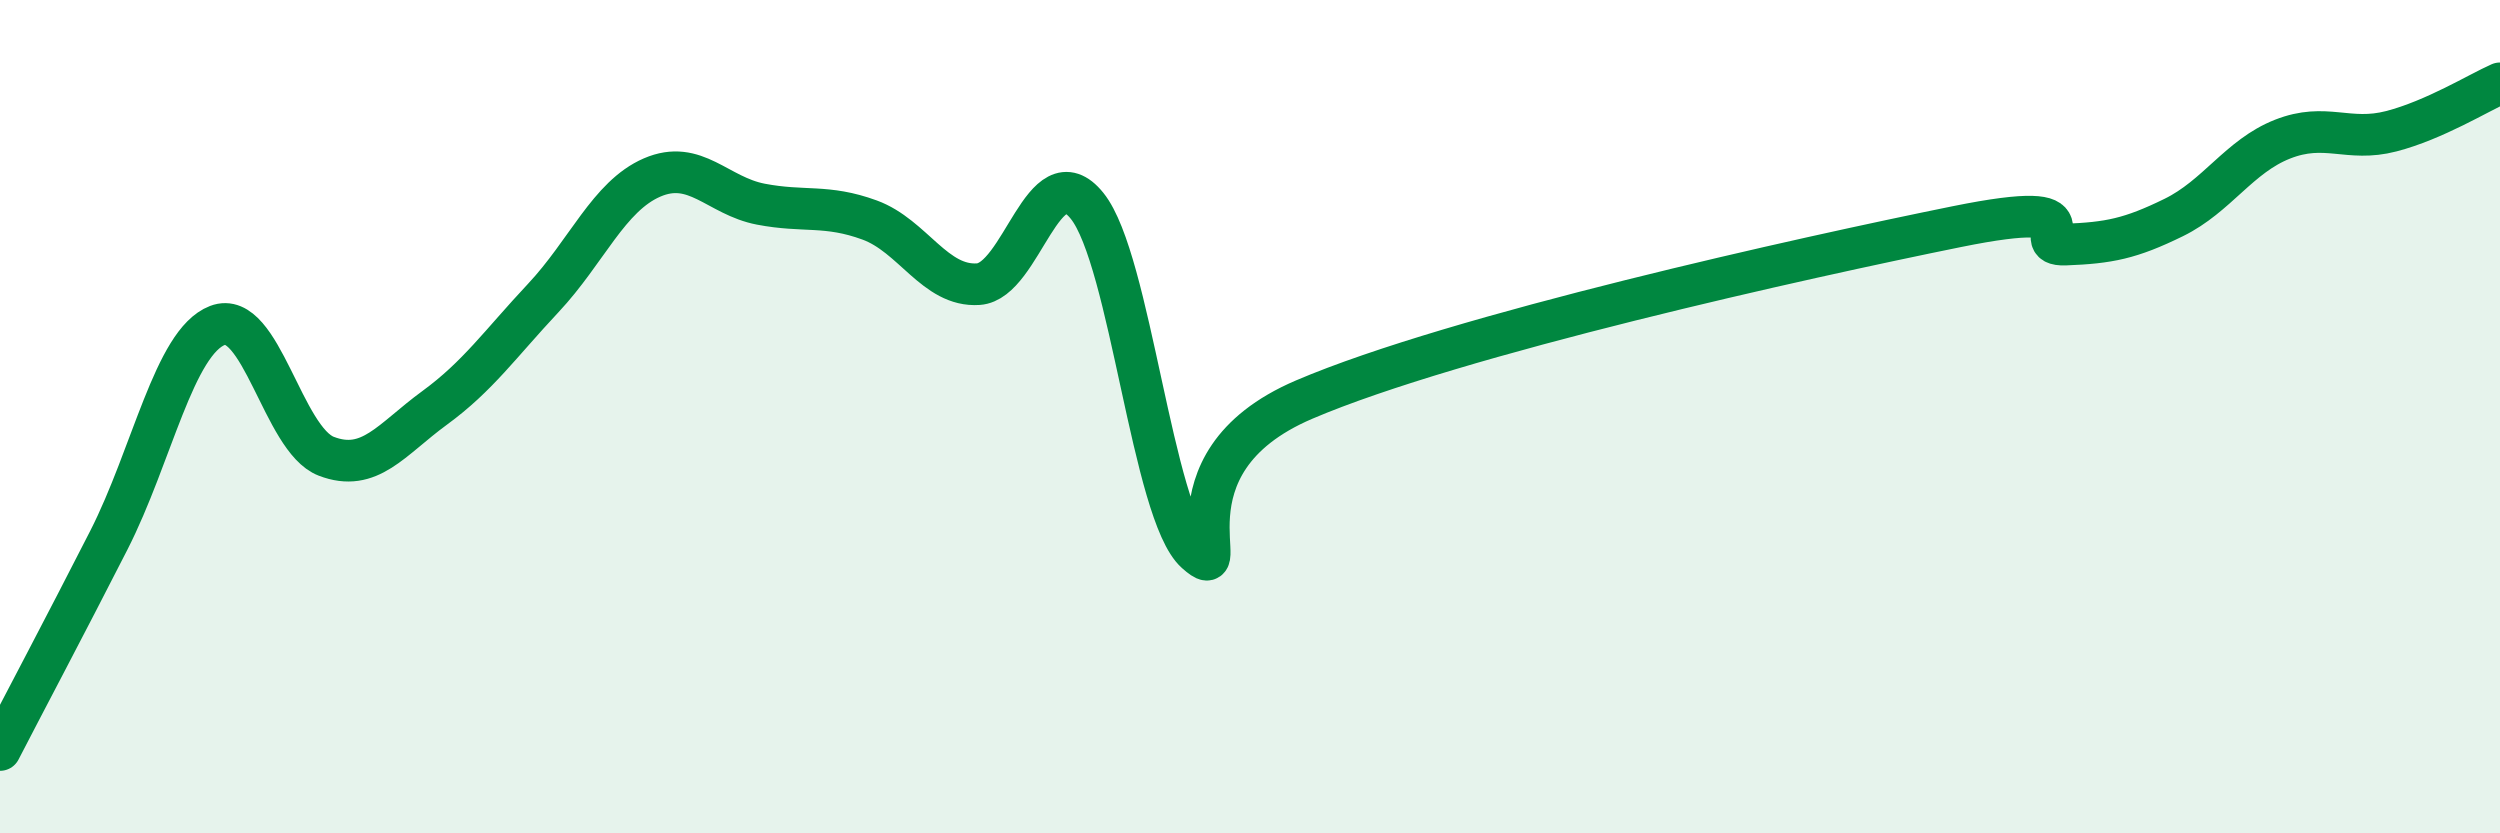
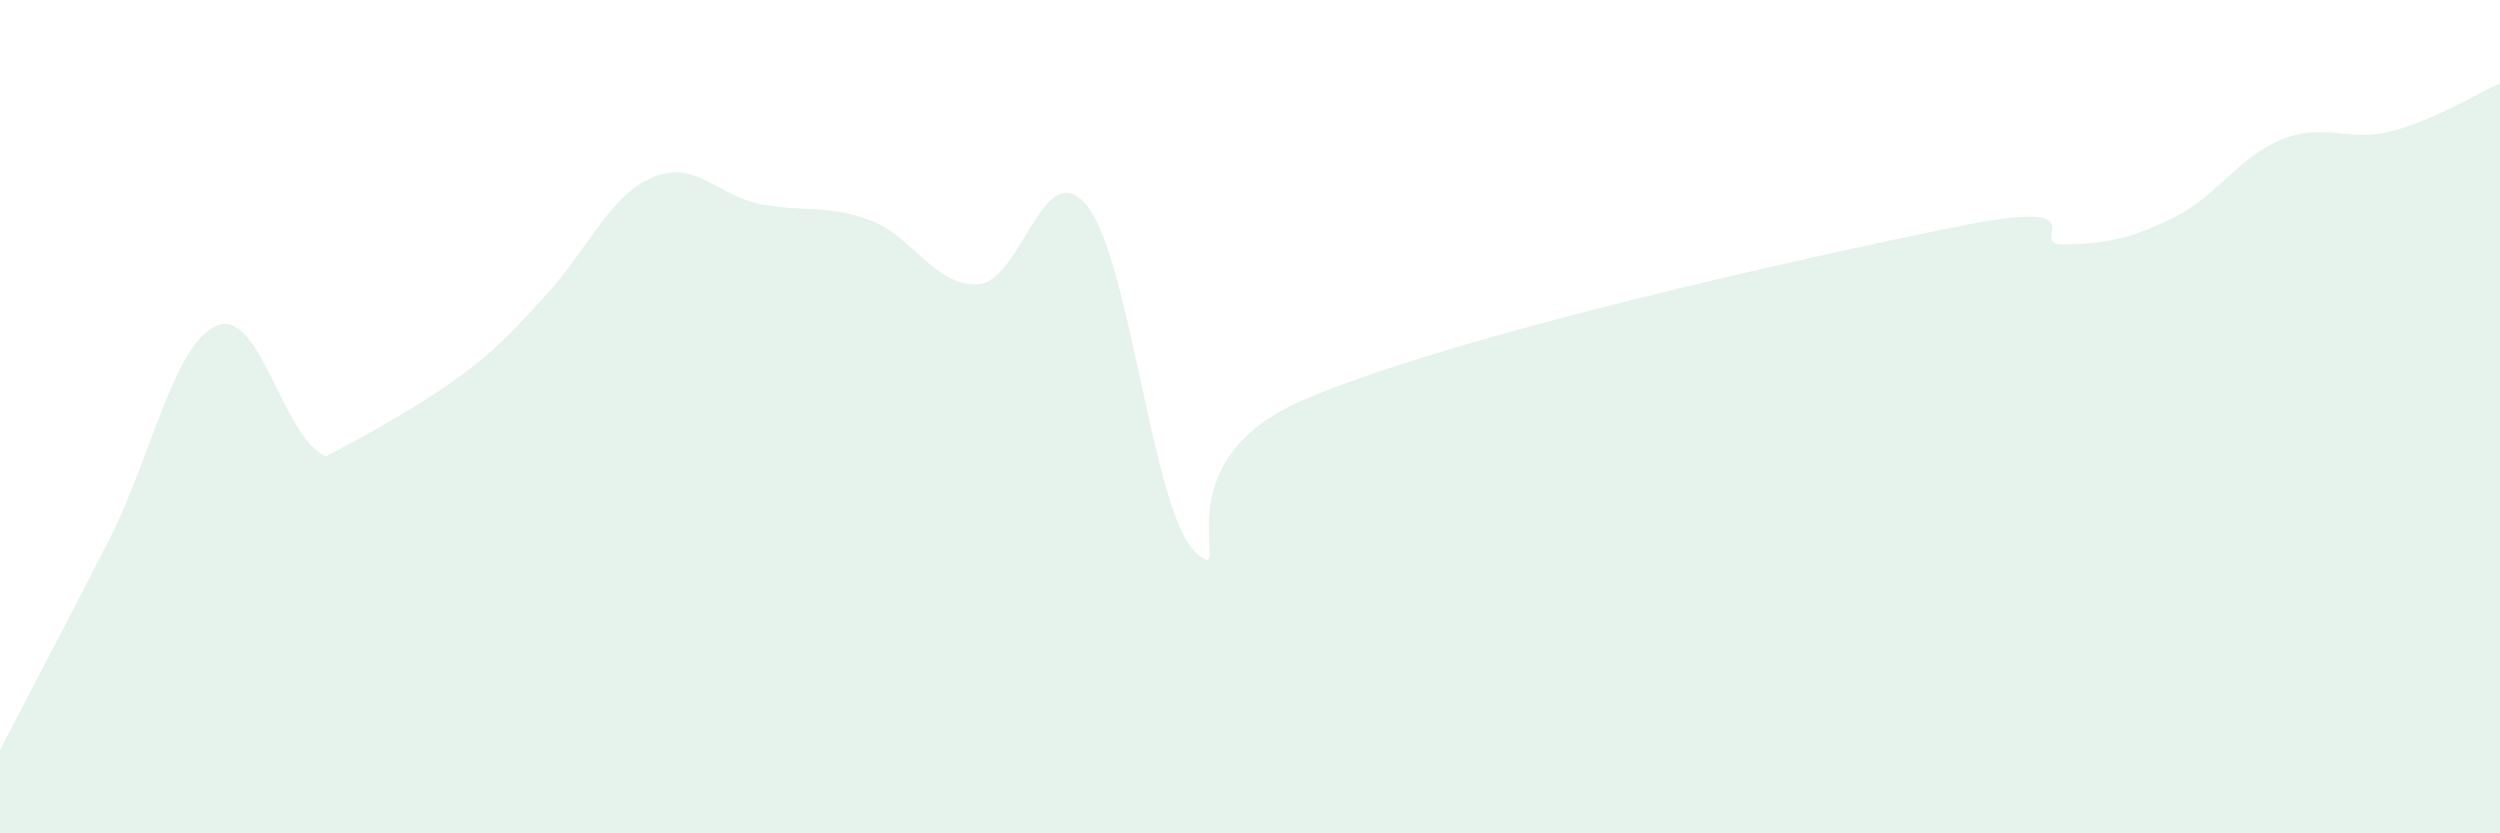
<svg xmlns="http://www.w3.org/2000/svg" width="60" height="20" viewBox="0 0 60 20">
-   <path d="M 0,18 C 0.52,16.99 1.57,15.01 2.61,12.97 C 3.65,10.93 4.18,8.21 5.22,7.81 C 6.26,7.41 6.79,10.55 7.83,10.95 C 8.87,11.35 9.39,10.55 10.43,9.79 C 11.47,9.03 12,8.26 13.04,7.15 C 14.08,6.04 14.61,4.71 15.65,4.26 C 16.69,3.81 17.22,4.7 18.26,4.9 C 19.3,5.1 19.83,4.9 20.87,5.28 C 21.91,5.66 22.44,6.89 23.48,6.82 C 24.52,6.75 25.05,3.65 26.09,4.94 C 27.13,6.23 27.66,12.33 28.7,13.26 C 29.74,14.19 27.65,11.15 31.3,9.59 C 34.95,8.03 43.31,6.18 46.96,5.44 C 50.61,4.7 48.53,5.91 49.57,5.87 C 50.61,5.83 51.13,5.73 52.17,5.22 C 53.21,4.71 53.74,3.75 54.78,3.34 C 55.82,2.93 56.35,3.42 57.39,3.15 C 58.43,2.88 59.48,2.23 60,2L60 20L0 20Z" fill="#008740" opacity="0.1" stroke-linecap="round" stroke-linejoin="round" />
-   <path d="M 0,18 C 0.52,16.99 1.57,15.01 2.61,12.97 C 3.65,10.93 4.18,8.21 5.22,7.81 C 6.26,7.41 6.79,10.55 7.83,10.95 C 8.87,11.35 9.39,10.55 10.43,9.79 C 11.47,9.03 12,8.26 13.04,7.15 C 14.08,6.04 14.61,4.71 15.65,4.26 C 16.69,3.81 17.22,4.7 18.26,4.9 C 19.3,5.1 19.83,4.9 20.87,5.28 C 21.91,5.66 22.44,6.89 23.48,6.82 C 24.52,6.75 25.05,3.65 26.09,4.94 C 27.13,6.23 27.66,12.33 28.7,13.26 C 29.74,14.19 27.65,11.15 31.3,9.59 C 34.95,8.03 43.31,6.18 46.96,5.44 C 50.61,4.7 48.53,5.91 49.57,5.87 C 50.61,5.83 51.13,5.73 52.17,5.22 C 53.21,4.71 53.74,3.75 54.78,3.34 C 55.82,2.93 56.35,3.42 57.39,3.15 C 58.43,2.88 59.48,2.23 60,2" stroke="#008740" stroke-width="1" fill="none" stroke-linecap="round" stroke-linejoin="round" />
+   <path d="M 0,18 C 0.52,16.99 1.57,15.01 2.61,12.97 C 3.65,10.93 4.18,8.21 5.22,7.81 C 6.26,7.41 6.79,10.55 7.83,10.95 C 11.47,9.03 12,8.26 13.04,7.15 C 14.08,6.04 14.61,4.71 15.65,4.26 C 16.69,3.81 17.22,4.7 18.26,4.9 C 19.3,5.1 19.83,4.9 20.87,5.28 C 21.91,5.66 22.44,6.89 23.48,6.82 C 24.52,6.75 25.05,3.65 26.09,4.94 C 27.13,6.23 27.66,12.33 28.7,13.26 C 29.74,14.19 27.65,11.15 31.3,9.59 C 34.95,8.03 43.31,6.18 46.96,5.44 C 50.61,4.7 48.53,5.91 49.57,5.87 C 50.61,5.83 51.13,5.73 52.17,5.22 C 53.21,4.71 53.74,3.75 54.78,3.34 C 55.82,2.93 56.35,3.42 57.39,3.15 C 58.43,2.88 59.48,2.23 60,2L60 20L0 20Z" fill="#008740" opacity="0.1" stroke-linecap="round" stroke-linejoin="round" />
</svg>